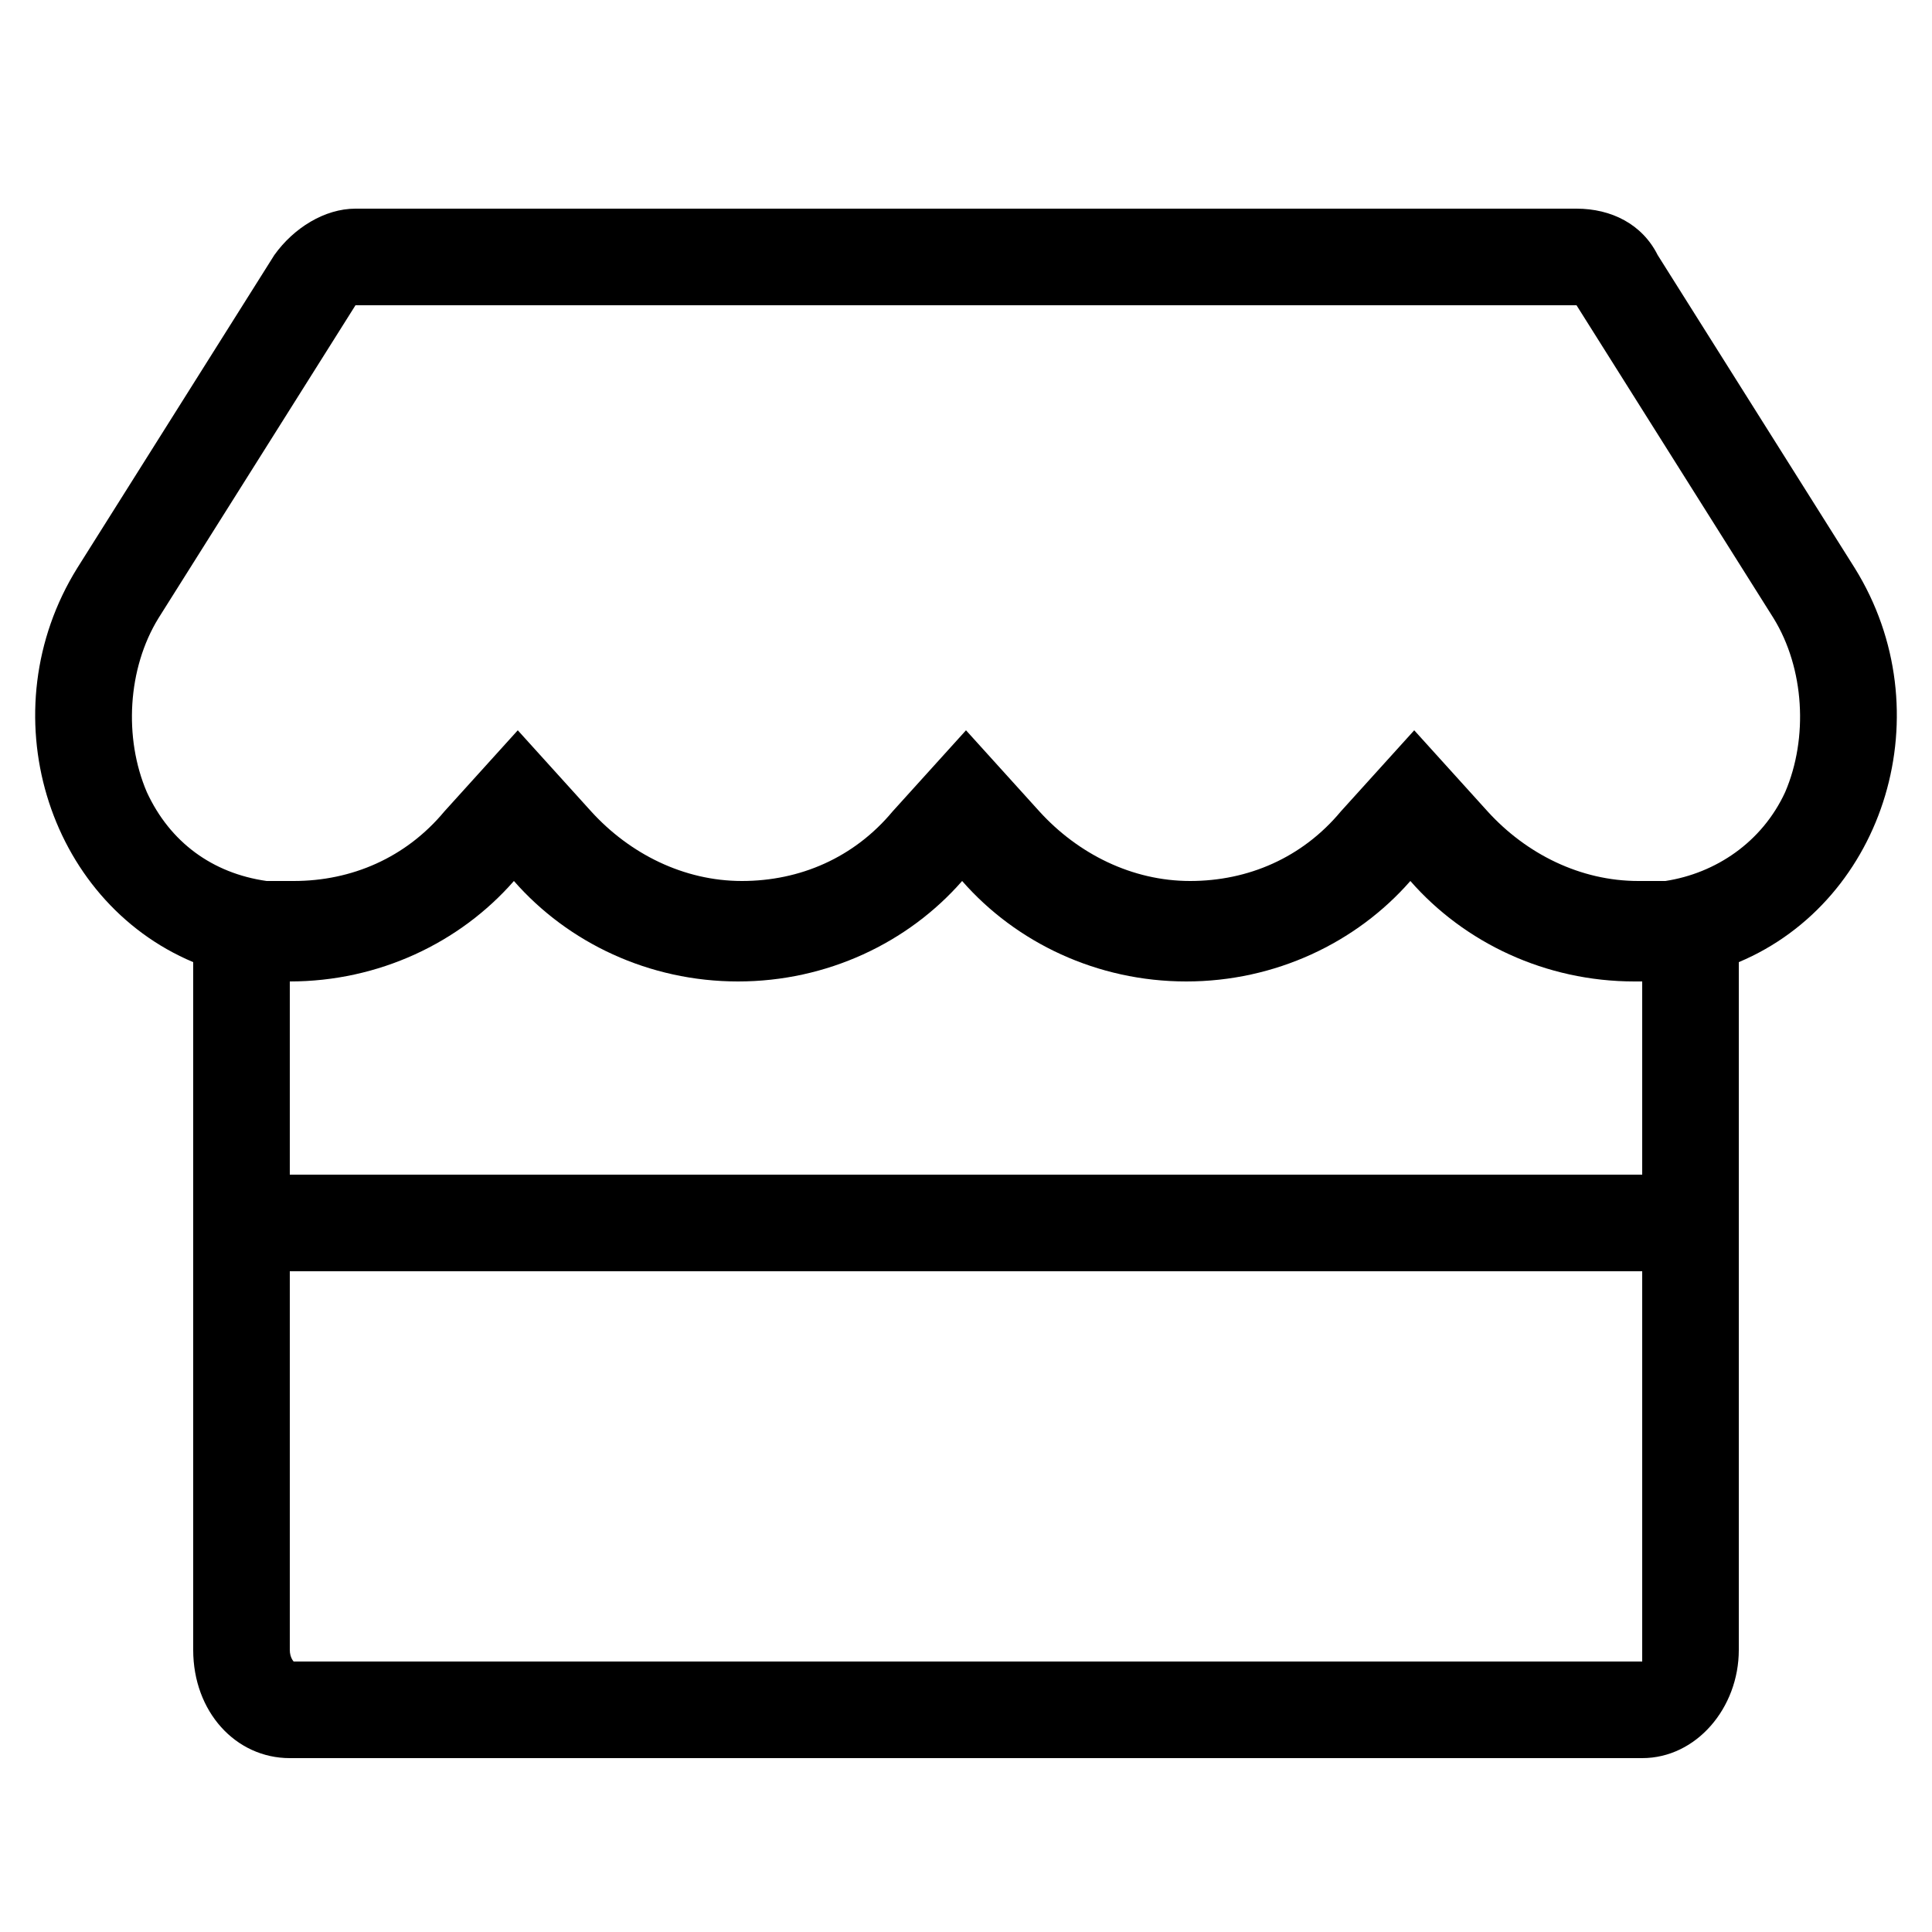
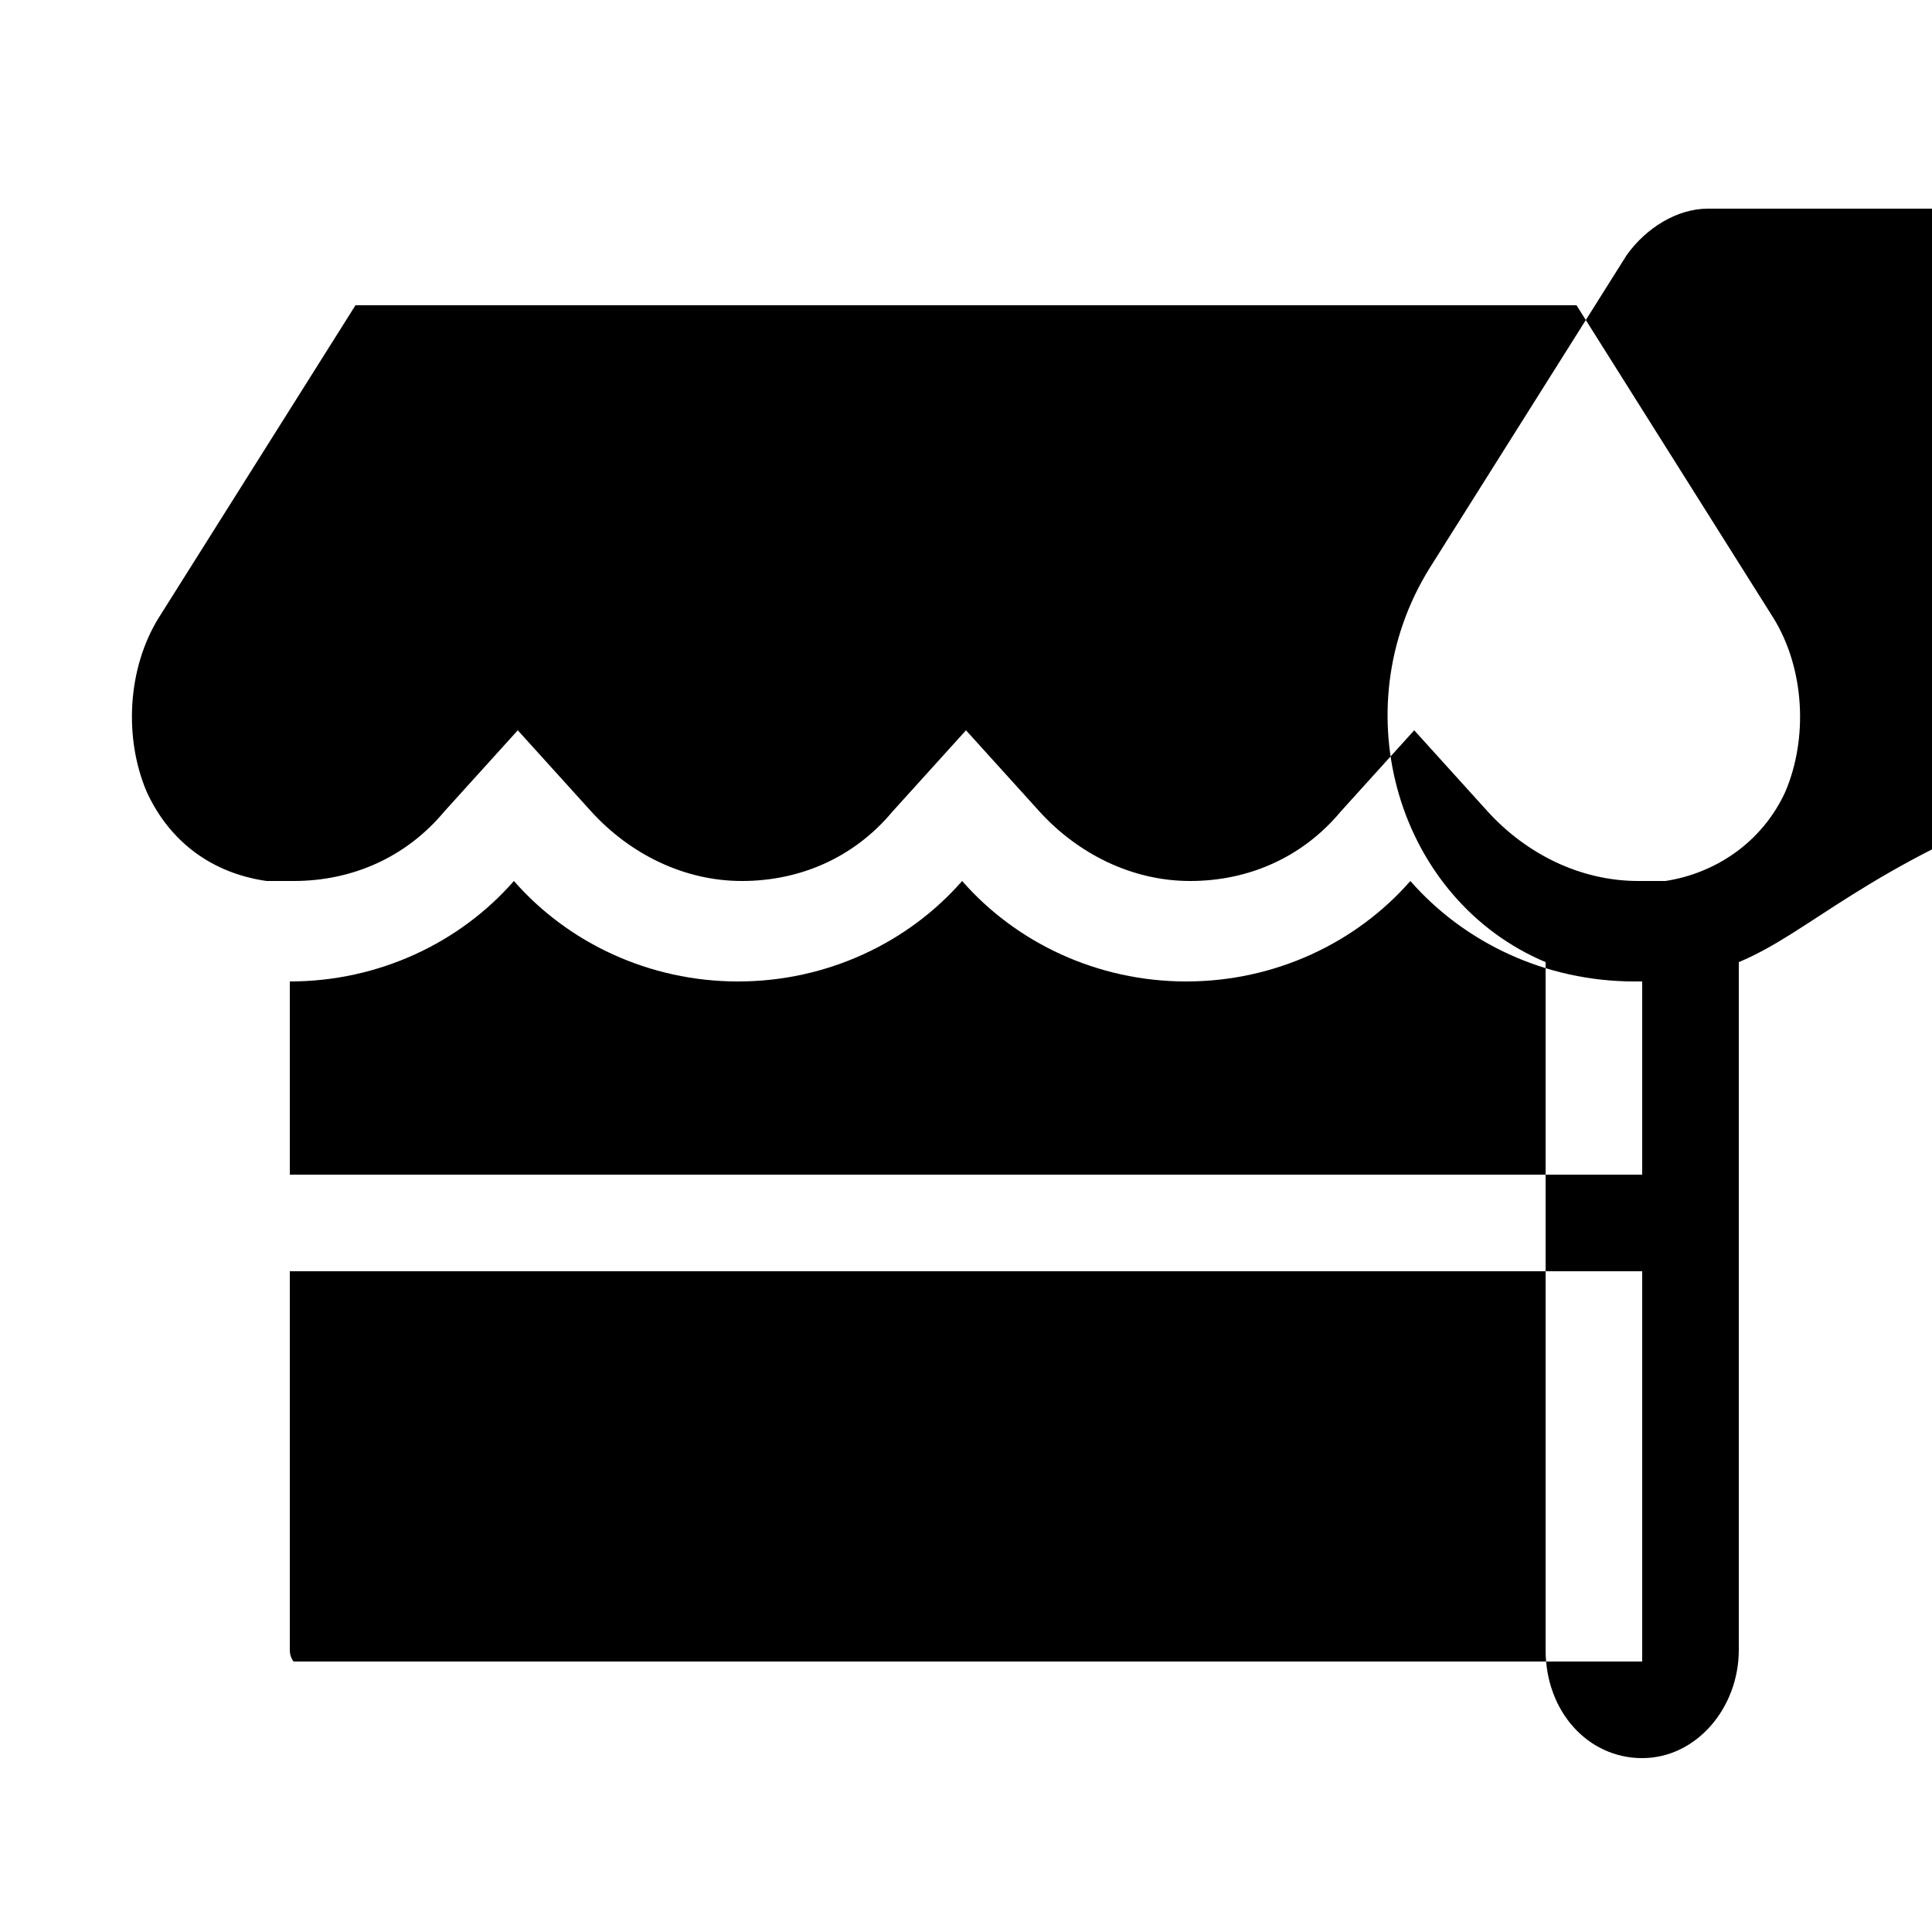
<svg xmlns="http://www.w3.org/2000/svg" version="1.1" id="Layer_1" x="0px" y="0px" viewBox="0 0 50 50" style="enable-background:new 0 0 50 50;" xml:space="preserve">
  <g>
-     <path d="M45,24.9v17.8c0,1.5-1.1,2.8-2.5,2.8h-35c-1.4,0-2.5-1.2-2.5-2.8V24.9c-3.8-1.6-5.3-6.5-3-10.2l5.1-8.1   c0.5-0.7,1.3-1.2,2.1-1.2h31.6c0.9,0,1.7,0.4,2.1,1.2l5.1,8.1C50.3,18.4,48.8,23.3,45,24.9z M45.9,16l-5.1-8.1H9.2L4.1,16   c-0.8,1.3-0.9,3.1-0.3,4.5c0.6,1.3,1.7,2.1,3.1,2.3c0.2,0,0.5,0,0.7,0c1.5,0,2.9-0.6,3.9-1.8l1.9-2.1l1.9,2.1   c1,1.1,2.4,1.8,3.9,1.8s2.9-0.6,3.9-1.8l1.9-2.1l1.9,2.1c1,1.1,2.4,1.8,3.9,1.8s2.9-0.6,3.9-1.8l1.9-2.1l1.9,2.1   c1,1.1,2.4,1.8,3.9,1.8c0.2,0,0.5,0,0.7,0c1.3-0.2,2.5-1,3.1-2.3C46.8,19.1,46.7,17.3,45.9,16z M42.5,30.4v-5h-0.2   c-2.3,0-4.4-1-5.8-2.6c-1.4,1.6-3.5,2.6-5.8,2.6c-2.3,0-4.4-1-5.8-2.6c-1.4,1.6-3.5,2.6-5.8,2.6c-2.3,0-4.4-1-5.8-2.6   c-1.4,1.6-3.5,2.6-5.8,2.6H7.5v5H42.5z M42.5,32.9h-35v9.8c0,0.2,0.1,0.3,0.1,0.3l34.9,0c0,0,0-0.1,0-0.2V32.9z" />
+     <path d="M45,24.9v17.8c0,1.5-1.1,2.8-2.5,2.8c-1.4,0-2.5-1.2-2.5-2.8V24.9c-3.8-1.6-5.3-6.5-3-10.2l5.1-8.1   c0.5-0.7,1.3-1.2,2.1-1.2h31.6c0.9,0,1.7,0.4,2.1,1.2l5.1,8.1C50.3,18.4,48.8,23.3,45,24.9z M45.9,16l-5.1-8.1H9.2L4.1,16   c-0.8,1.3-0.9,3.1-0.3,4.5c0.6,1.3,1.7,2.1,3.1,2.3c0.2,0,0.5,0,0.7,0c1.5,0,2.9-0.6,3.9-1.8l1.9-2.1l1.9,2.1   c1,1.1,2.4,1.8,3.9,1.8s2.9-0.6,3.9-1.8l1.9-2.1l1.9,2.1c1,1.1,2.4,1.8,3.9,1.8s2.9-0.6,3.9-1.8l1.9-2.1l1.9,2.1   c1,1.1,2.4,1.8,3.9,1.8c0.2,0,0.5,0,0.7,0c1.3-0.2,2.5-1,3.1-2.3C46.8,19.1,46.7,17.3,45.9,16z M42.5,30.4v-5h-0.2   c-2.3,0-4.4-1-5.8-2.6c-1.4,1.6-3.5,2.6-5.8,2.6c-2.3,0-4.4-1-5.8-2.6c-1.4,1.6-3.5,2.6-5.8,2.6c-2.3,0-4.4-1-5.8-2.6   c-1.4,1.6-3.5,2.6-5.8,2.6H7.5v5H42.5z M42.5,32.9h-35v9.8c0,0.2,0.1,0.3,0.1,0.3l34.9,0c0,0,0-0.1,0-0.2V32.9z" />
  </g>
</svg>